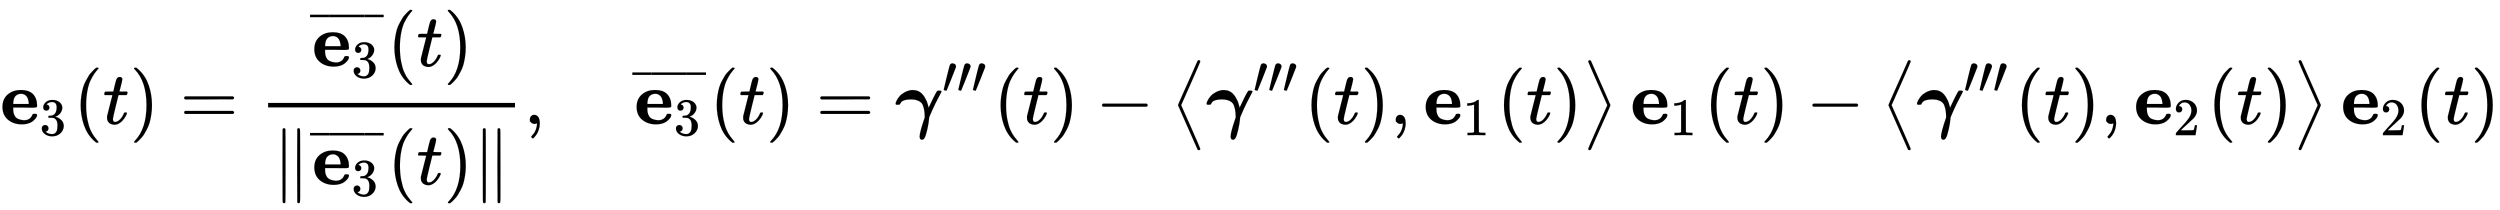
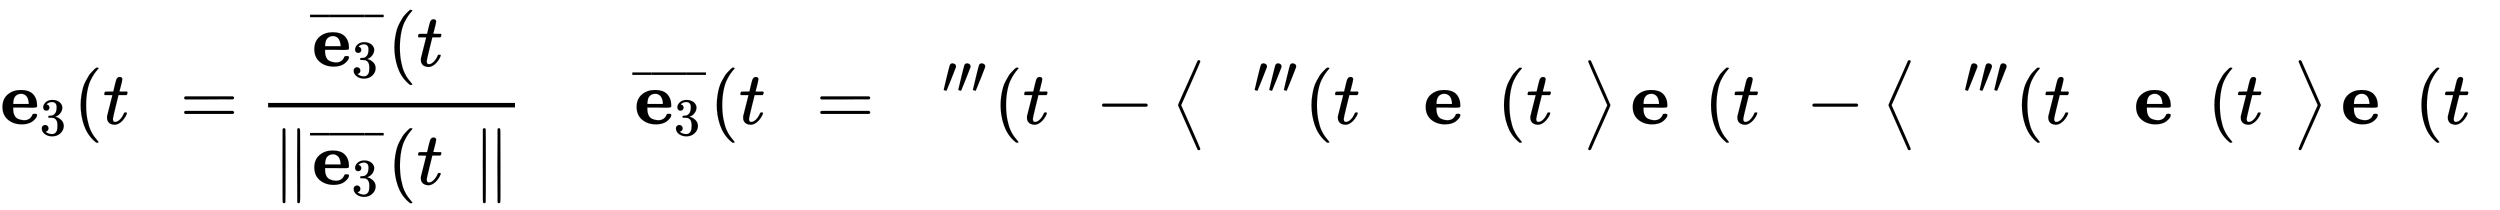
<svg xmlns="http://www.w3.org/2000/svg" xmlns:xlink="http://www.w3.org/1999/xlink" width="77.43ex" height="6.509ex" style="vertical-align: -2.671ex;" viewBox="0 -1652.5 33337.9 2802.6" role="img" focusable="false" aria-labelledby="MathJax-SVG-1-Title">
  <title id="MathJax-SVG-1-Title">bold e 3 left parenthesis t right parenthesis equals StartFraction ModifyingAbove bold e 3 With bar left parenthesis t right parenthesis Over StartMetric ModifyingAbove bold e 3 With bar left parenthesis t right parenthesis EndMetric EndFraction comma ModifyingAbove bold e 3 With bar left parenthesis t right parenthesis equals bold italic gamma triple prime left parenthesis t right parenthesis minus left angle bracket bold italic gamma triple prime left parenthesis t right parenthesis comma bold e 1 left parenthesis t right parenthesis right angle bracket bold e 1 left parenthesis t right parenthesis minus left angle bracket bold italic gamma triple prime left parenthesis t right parenthesis comma bold e 2 left parenthesis t right parenthesis right angle bracket bold e 2 left parenthesis t right parenthesis</title>
  <defs aria-hidden="true">
    <path stroke-width="1" id="E1-MJMAINB-65" d="M32 225Q32 332 102 392T272 452H283Q382 452 436 401Q494 343 494 243Q494 226 486 222T440 217Q431 217 394 217T327 218H175V209Q175 177 179 154T196 107T236 69T306 50Q312 49 323 49Q376 49 410 85Q421 99 427 111T434 127T442 133T463 135H468Q494 135 494 117Q494 110 489 97T468 66T431 32T373 5T292 -6Q181 -6 107 55T32 225ZM383 276Q377 346 348 374T280 402Q253 402 230 390T195 357Q179 331 176 279V266H383V276Z" />
    <path stroke-width="1" id="E1-MJMAIN-33" d="M127 463Q100 463 85 480T69 524Q69 579 117 622T233 665Q268 665 277 664Q351 652 390 611T430 522Q430 470 396 421T302 350L299 348Q299 347 308 345T337 336T375 315Q457 262 457 175Q457 96 395 37T238 -22Q158 -22 100 21T42 130Q42 158 60 175T105 193Q133 193 151 175T169 130Q169 119 166 110T159 94T148 82T136 74T126 70T118 67L114 66Q165 21 238 21Q293 21 321 74Q338 107 338 175V195Q338 290 274 322Q259 328 213 329L171 330L168 332Q166 335 166 348Q166 366 174 366Q202 366 232 371Q266 376 294 413T322 525V533Q322 590 287 612Q265 626 240 626Q208 626 181 615T143 592T132 580H135Q138 579 143 578T153 573T165 566T175 555T183 540T186 520Q186 498 172 481T127 463Z" />
    <path stroke-width="1" id="E1-MJMAIN-28" d="M94 250Q94 319 104 381T127 488T164 576T202 643T244 695T277 729T302 750H315H319Q333 750 333 741Q333 738 316 720T275 667T226 581T184 443T167 250T184 58T225 -81T274 -167T316 -220T333 -241Q333 -250 318 -250H315H302L274 -226Q180 -141 137 -14T94 250Z" />
    <path stroke-width="1" id="E1-MJMATHI-74" d="M26 385Q19 392 19 395Q19 399 22 411T27 425Q29 430 36 430T87 431H140L159 511Q162 522 166 540T173 566T179 586T187 603T197 615T211 624T229 626Q247 625 254 615T261 596Q261 589 252 549T232 470L222 433Q222 431 272 431H323Q330 424 330 420Q330 398 317 385H210L174 240Q135 80 135 68Q135 26 162 26Q197 26 230 60T283 144Q285 150 288 151T303 153H307Q322 153 322 145Q322 142 319 133Q314 117 301 95T267 48T216 6T155 -11Q125 -11 98 4T59 56Q57 64 57 83V101L92 241Q127 382 128 383Q128 385 77 385H26Z" />
-     <path stroke-width="1" id="E1-MJMAIN-29" d="M60 749L64 750Q69 750 74 750H86L114 726Q208 641 251 514T294 250Q294 182 284 119T261 12T224 -76T186 -143T145 -194T113 -227T90 -246Q87 -249 86 -250H74Q66 -250 63 -250T58 -247T55 -238Q56 -237 66 -225Q221 -64 221 250T66 725Q56 737 55 738Q55 746 60 749Z" />
    <path stroke-width="1" id="E1-MJMAIN-3D" d="M56 347Q56 360 70 367H707Q722 359 722 347Q722 336 708 328L390 327H72Q56 332 56 347ZM56 153Q56 168 72 173H708Q722 163 722 153Q722 140 707 133H70Q56 140 56 153Z" />
    <path stroke-width="1" id="E1-MJMAIN-AF" d="M69 544V590H430V544H69Z" />
    <path stroke-width="1" id="E1-MJMAIN-2225" d="M133 736Q138 750 153 750Q164 750 170 739Q172 735 172 250T170 -239Q164 -250 152 -250Q144 -250 138 -244L137 -243Q133 -241 133 -179T132 250Q132 731 133 736ZM329 739Q334 750 346 750Q353 750 361 744L362 743Q366 741 366 679T367 250T367 -178T362 -243L361 -244Q355 -250 347 -250Q335 -250 329 -239Q327 -235 327 250T329 739Z" />
-     <path stroke-width="1" id="E1-MJMAIN-2C" d="M78 35T78 60T94 103T137 121Q165 121 187 96T210 8Q210 -27 201 -60T180 -117T154 -158T130 -185T117 -194Q113 -194 104 -185T95 -172Q95 -168 106 -156T131 -126T157 -76T173 -3V9L172 8Q170 7 167 6T161 3T152 1T140 0Q113 0 96 17Z" />
-     <path stroke-width="1" id="E1-MJMATHBI-3B3" d="M5 269Q5 285 19 312T57 368T124 421T215 451H241Q274 451 303 439T353 406T389 361T416 311T432 266T442 232L444 220L446 216L450 226Q473 278 513 357T561 441Q566 444 584 444H594Q617 444 617 430Q617 426 596 389T536 273T462 110L452 84L451 70Q447 12 427 -76T388 -192Q375 -211 355 -211Q339 -211 332 -198T325 -171Q325 -114 386 64L393 84V98Q393 181 371 241Q360 280 319 303T210 327Q158 327 126 317T84 296T68 272T59 258Q55 256 36 256Q23 256 18 256T9 260T5 269Z" />
    <path stroke-width="1" id="E1-MJMAIN-2032" d="M79 43Q73 43 52 49T30 61Q30 68 85 293T146 528Q161 560 198 560Q218 560 240 545T262 501Q262 496 260 486Q259 479 173 263T84 45T79 43Z" />
    <path stroke-width="1" id="E1-MJMAIN-2212" d="M84 237T84 250T98 270H679Q694 262 694 250T679 230H98Q84 237 84 250Z" />
    <path stroke-width="1" id="E1-MJMAIN-27E8" d="M333 -232Q332 -239 327 -244T313 -250Q303 -250 296 -240Q293 -233 202 6T110 250T201 494T296 740Q299 745 306 749L309 750Q312 750 313 750Q331 750 333 732Q333 727 243 489Q152 252 152 250T243 11Q333 -227 333 -232Z" />
    <path stroke-width="1" id="E1-MJSZ1-27E8" d="M373 850Q392 850 394 832Q394 825 267 538L139 250L267 -38Q394 -325 394 -332Q392 -350 375 -350Q361 -350 356 -338Q354 -331 289 -186T161 103T97 250T160 397T289 685T356 838Q362 850 373 850Z" />
-     <path stroke-width="1" id="E1-MJMAIN-31" d="M213 578L200 573Q186 568 160 563T102 556H83V602H102Q149 604 189 617T245 641T273 663Q275 666 285 666Q294 666 302 660V361L303 61Q310 54 315 52T339 48T401 46H427V0H416Q395 3 257 3Q121 3 100 0H88V46H114Q136 46 152 46T177 47T193 50T201 52T207 57T213 61V578Z" />
    <path stroke-width="1" id="E1-MJMAIN-27E9" d="M55 732Q56 739 61 744T75 750Q85 750 92 740Q95 733 186 494T278 250T187 6T92 -240Q85 -250 75 -250Q67 -250 62 -245T55 -232Q55 -227 145 11Q236 248 236 250T145 489Q55 727 55 732Z" />
    <path stroke-width="1" id="E1-MJSZ1-27E9" d="M77 832Q77 837 82 843T98 850Q110 849 115 838Q117 831 182 686T310 397T374 250T311 103T182 -185T115 -338Q110 -350 96 -350Q79 -350 77 -332Q77 -325 204 -38L332 250L204 538Q77 825 77 832Z" />
-     <path stroke-width="1" id="E1-MJMAIN-32" d="M109 429Q82 429 66 447T50 491Q50 562 103 614T235 666Q326 666 387 610T449 465Q449 422 429 383T381 315T301 241Q265 210 201 149L142 93L218 92Q375 92 385 97Q392 99 409 186V189H449V186Q448 183 436 95T421 3V0H50V19V31Q50 38 56 46T86 81Q115 113 136 137Q145 147 170 174T204 211T233 244T261 278T284 308T305 340T320 369T333 401T340 431T343 464Q343 527 309 573T212 619Q179 619 154 602T119 569T109 550Q109 549 114 549Q132 549 151 535T170 489Q170 464 154 447T109 429Z" />
  </defs>
  <g stroke="currentColor" fill="currentColor" stroke-width="0" transform="matrix(1 0 0 -1 0 0)" aria-hidden="true">
    <use xlink:href="#E1-MJMAINB-65" x="0" y="0" />
    <use transform="scale(0.707)" xlink:href="#E1-MJMAIN-33" x="745" y="-213" />
    <use xlink:href="#E1-MJMAIN-28" x="981" y="0" />
    <use xlink:href="#E1-MJMATHI-74" x="1370" y="0" />
    <use xlink:href="#E1-MJMAIN-29" x="1732" y="0" />
    <use xlink:href="#E1-MJMAIN-3D" x="2399" y="0" />
    <g transform="translate(3455,0)">
      <g transform="translate(120,0)">
        <rect stroke="none" width="3292" height="60" x="0" y="220" />
        <g transform="translate(560,770)">
          <g transform="translate(24,0)">
            <use xlink:href="#E1-MJMAINB-65" x="0" y="0" />
            <use transform="scale(0.707)" xlink:href="#E1-MJMAIN-33" x="745" y="-213" />
          </g>
          <g transform="translate(0,269)">
            <use transform="scale(0.707)" xlink:href="#E1-MJMAIN-AF" x="-70" y="0" />
            <g transform="translate(164.612,0) scale(1.845,1)">
              <use transform="scale(0.707)" xlink:href="#E1-MJMAIN-AF" />
            </g>
            <use transform="scale(0.707)" xlink:href="#E1-MJMAIN-AF" x="957" y="0" />
          </g>
          <use xlink:href="#E1-MJMAIN-28" x="1030" y="0" />
          <use xlink:href="#E1-MJMATHI-74" x="1420" y="0" />
          <use xlink:href="#E1-MJMAIN-29" x="1781" y="0" />
        </g>
        <g transform="translate(60,-807)">
          <use xlink:href="#E1-MJMAIN-2225" x="0" y="0" />
          <g transform="translate(500,0)">
            <g transform="translate(24,0)">
              <use xlink:href="#E1-MJMAINB-65" x="0" y="0" />
              <use transform="scale(0.707)" xlink:href="#E1-MJMAIN-33" x="745" y="-213" />
            </g>
            <g transform="translate(0,269)">
              <use transform="scale(0.707)" xlink:href="#E1-MJMAIN-AF" x="-70" y="0" />
              <g transform="translate(164.612,0) scale(1.845,1)">
                <use transform="scale(0.707)" xlink:href="#E1-MJMAIN-AF" />
              </g>
              <use transform="scale(0.707)" xlink:href="#E1-MJMAIN-AF" x="957" y="0" />
            </g>
          </g>
          <use xlink:href="#E1-MJMAIN-28" x="1531" y="0" />
          <use xlink:href="#E1-MJMATHI-74" x="1920" y="0" />
          <use xlink:href="#E1-MJMAIN-29" x="2282" y="0" />
          <use xlink:href="#E1-MJMAIN-2225" x="2671" y="0" />
        </g>
      </g>
    </g>
    <use xlink:href="#E1-MJMAIN-2C" x="6988" y="0" />
    <g transform="translate(8433,0)">
      <g transform="translate(24,0)">
        <use xlink:href="#E1-MJMAINB-65" x="0" y="0" />
        <use transform="scale(0.707)" xlink:href="#E1-MJMAIN-33" x="745" y="-213" />
      </g>
      <g transform="translate(0,269)">
        <use transform="scale(0.707)" xlink:href="#E1-MJMAIN-AF" x="-70" y="0" />
        <g transform="translate(164.612,0) scale(1.845,1)">
          <use transform="scale(0.707)" xlink:href="#E1-MJMAIN-AF" />
        </g>
        <use transform="scale(0.707)" xlink:href="#E1-MJMAIN-AF" x="957" y="0" />
      </g>
    </g>
    <use xlink:href="#E1-MJMAIN-28" x="9464" y="0" />
    <use xlink:href="#E1-MJMATHI-74" x="9853" y="0" />
    <use xlink:href="#E1-MJMAIN-29" x="10215" y="0" />
    <use xlink:href="#E1-MJMAIN-3D" x="10882" y="0" />
    <g transform="translate(11938,0)">
      <use xlink:href="#E1-MJMATHBI-3B3" x="0" y="0" />
      <g transform="translate(625,412)">
        <use transform="scale(0.707)" xlink:href="#E1-MJMAIN-2032" />
        <use transform="scale(0.707)" xlink:href="#E1-MJMAIN-2032" x="275" y="0" />
        <use transform="scale(0.707)" xlink:href="#E1-MJMAIN-2032" x="551" y="0" />
      </g>
    </g>
    <use xlink:href="#E1-MJMAIN-28" x="13249" y="0" />
    <use xlink:href="#E1-MJMATHI-74" x="13638" y="0" />
    <use xlink:href="#E1-MJMAIN-29" x="14000" y="0" />
    <use xlink:href="#E1-MJMAIN-2212" x="14611" y="0" />
    <use xlink:href="#E1-MJSZ1-27E8" x="15612" y="0" />
    <g transform="translate(16085,0)">
      <use xlink:href="#E1-MJMATHBI-3B3" x="0" y="0" />
      <g transform="translate(625,412)">
        <use transform="scale(0.707)" xlink:href="#E1-MJMAIN-2032" />
        <use transform="scale(0.707)" xlink:href="#E1-MJMAIN-2032" x="275" y="0" />
        <use transform="scale(0.707)" xlink:href="#E1-MJMAIN-2032" x="551" y="0" />
      </g>
    </g>
    <use xlink:href="#E1-MJMAIN-28" x="17395" y="0" />
    <use xlink:href="#E1-MJMATHI-74" x="17784" y="0" />
    <use xlink:href="#E1-MJMAIN-29" x="18146" y="0" />
    <use xlink:href="#E1-MJMAIN-2C" x="18535" y="0" />
    <g transform="translate(18980,0)">
      <use xlink:href="#E1-MJMAINB-65" x="0" y="0" />
      <use transform="scale(0.707)" xlink:href="#E1-MJMAIN-31" x="745" y="-213" />
    </g>
    <use xlink:href="#E1-MJMAIN-28" x="19962" y="0" />
    <use xlink:href="#E1-MJMATHI-74" x="20351" y="0" />
    <use xlink:href="#E1-MJMAIN-29" x="20713" y="0" />
    <use xlink:href="#E1-MJSZ1-27E9" x="21102" y="0" />
    <g transform="translate(21741,0)">
      <use xlink:href="#E1-MJMAINB-65" x="0" y="0" />
      <use transform="scale(0.707)" xlink:href="#E1-MJMAIN-31" x="745" y="-213" />
    </g>
    <use xlink:href="#E1-MJMAIN-28" x="22723" y="0" />
    <use xlink:href="#E1-MJMATHI-74" x="23112" y="0" />
    <use xlink:href="#E1-MJMAIN-29" x="23474" y="0" />
    <use xlink:href="#E1-MJMAIN-2212" x="24085" y="0" />
    <use xlink:href="#E1-MJSZ1-27E8" x="25086" y="0" />
    <g transform="translate(25559,0)">
      <use xlink:href="#E1-MJMATHBI-3B3" x="0" y="0" />
      <g transform="translate(625,412)">
        <use transform="scale(0.707)" xlink:href="#E1-MJMAIN-2032" />
        <use transform="scale(0.707)" xlink:href="#E1-MJMAIN-2032" x="275" y="0" />
        <use transform="scale(0.707)" xlink:href="#E1-MJMAIN-2032" x="551" y="0" />
      </g>
    </g>
    <use xlink:href="#E1-MJMAIN-28" x="26869" y="0" />
    <use xlink:href="#E1-MJMATHI-74" x="27258" y="0" />
    <use xlink:href="#E1-MJMAIN-29" x="27620" y="0" />
    <use xlink:href="#E1-MJMAIN-2C" x="28009" y="0" />
    <g transform="translate(28454,0)">
      <use xlink:href="#E1-MJMAINB-65" x="0" y="0" />
      <use transform="scale(0.707)" xlink:href="#E1-MJMAIN-32" x="745" y="-213" />
    </g>
    <use xlink:href="#E1-MJMAIN-28" x="29436" y="0" />
    <use xlink:href="#E1-MJMATHI-74" x="29825" y="0" />
    <use xlink:href="#E1-MJMAIN-29" x="30187" y="0" />
    <use xlink:href="#E1-MJSZ1-27E9" x="30576" y="0" />
    <g transform="translate(31215,0)">
      <use xlink:href="#E1-MJMAINB-65" x="0" y="0" />
      <use transform="scale(0.707)" xlink:href="#E1-MJMAIN-32" x="745" y="-213" />
    </g>
    <use xlink:href="#E1-MJMAIN-28" x="32197" y="0" />
    <use xlink:href="#E1-MJMATHI-74" x="32586" y="0" />
    <use xlink:href="#E1-MJMAIN-29" x="32948" y="0" />
  </g>
</svg>